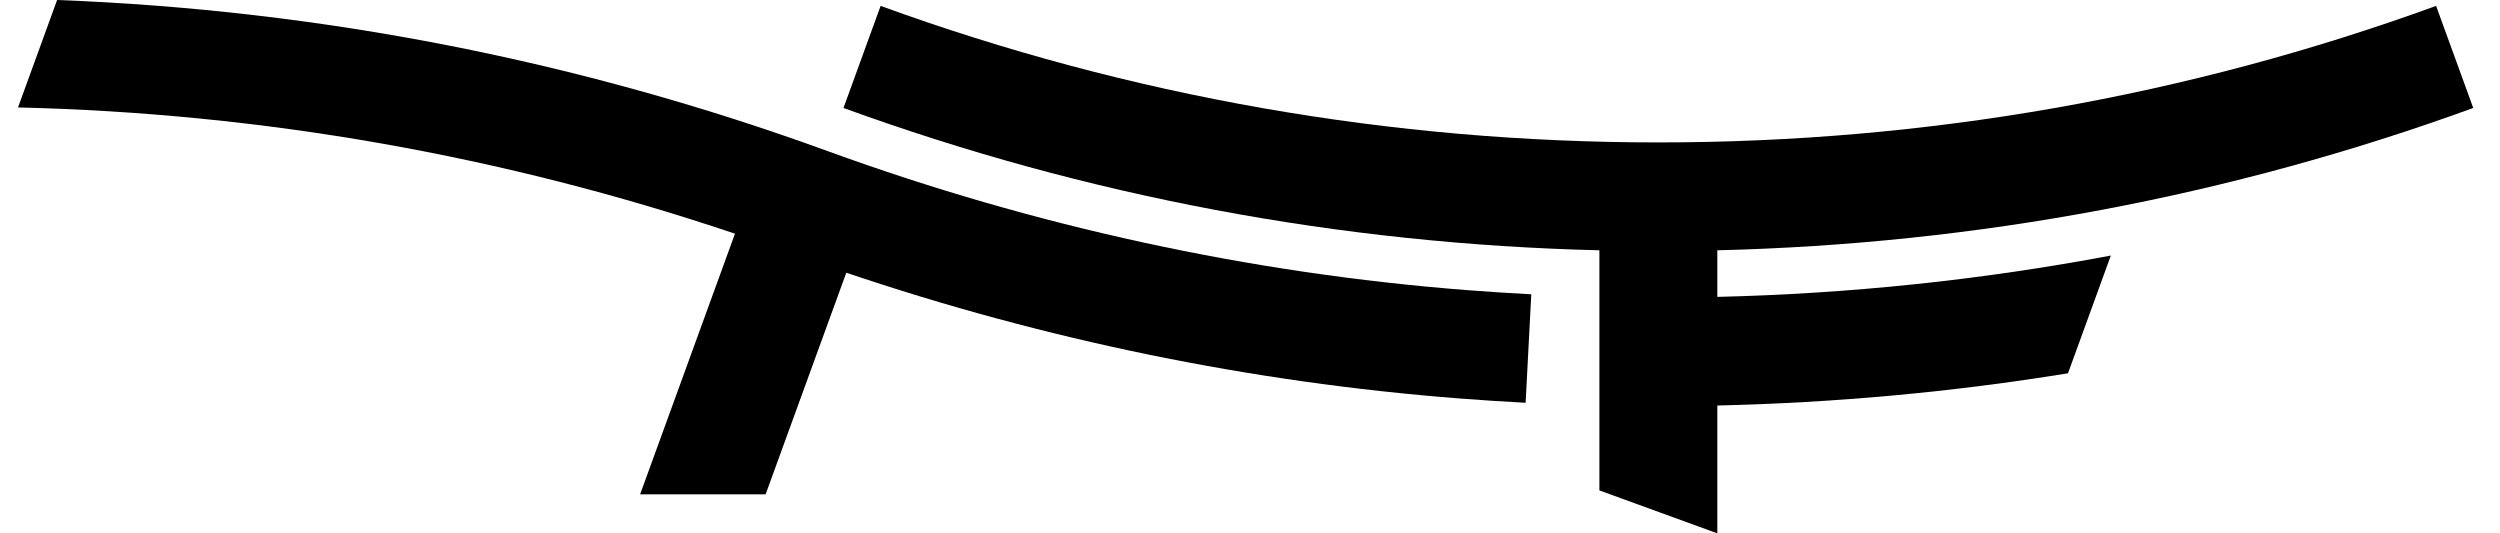
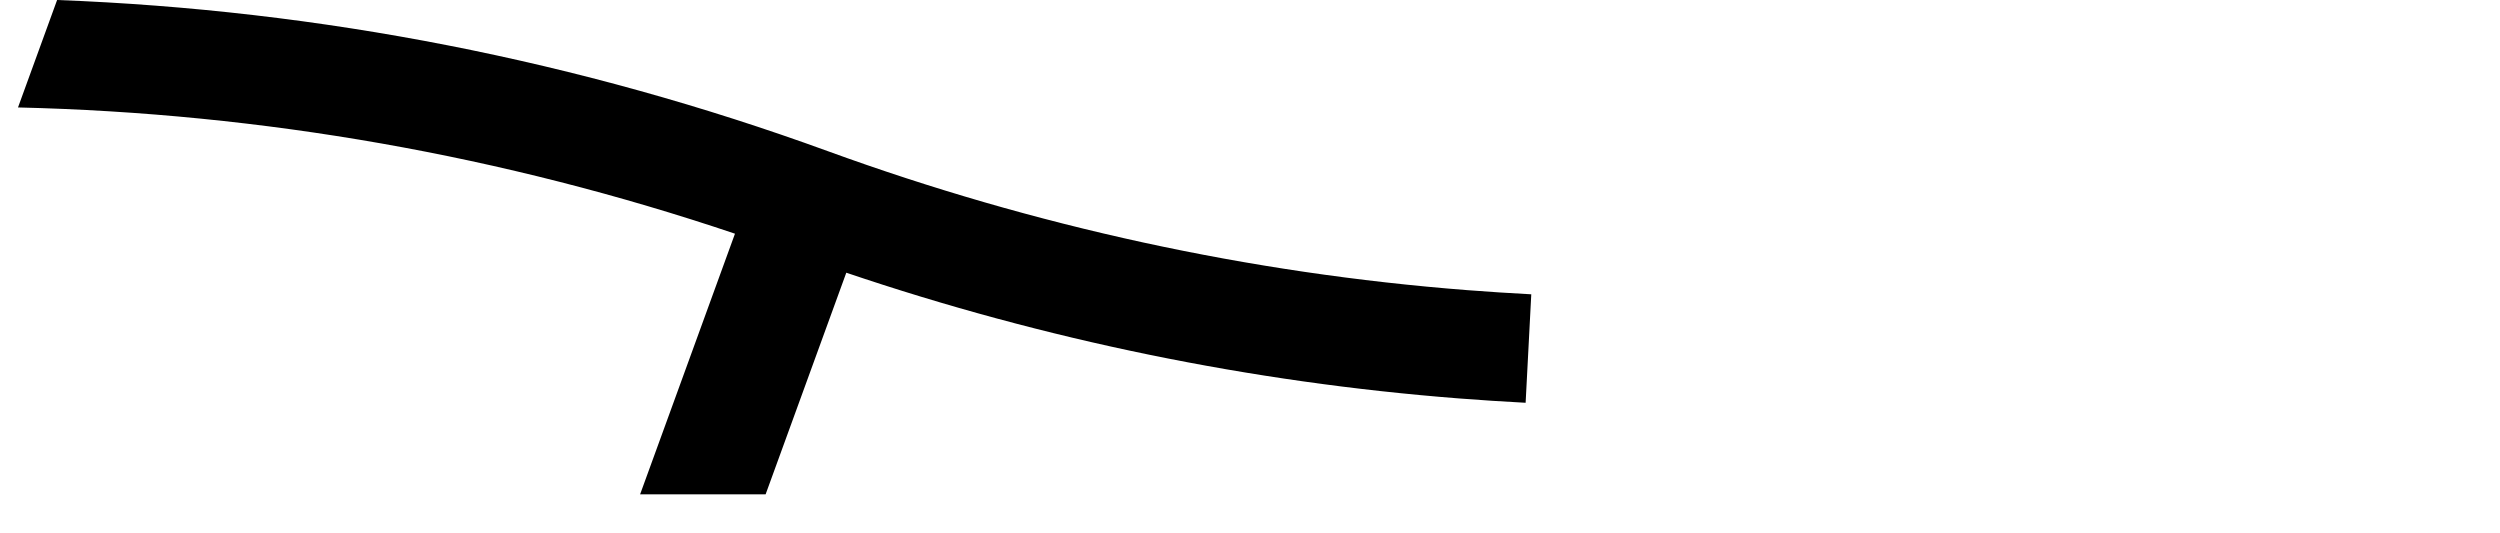
<svg xmlns="http://www.w3.org/2000/svg" version="1.1" id="final_x5F_logo" x="0px" y="0px" viewBox="0 0 805.54 171.85" style="enable-background:new 0 0 805.54 171.85;" xml:space="preserve">
  <g>
-     <path d="M680.15,82.34c-41.64,7.85-83.99,12.3-126.8,13.32V80.65c83.6-2.03,165.45-17.42,243.57-45.86L784.95,1.9   c-80.18,29.19-164.49,43.99-250.6,43.99c-86.1,0-170.42-14.8-250.6-43.99l-11.97,32.89c78.12,28.44,159.97,43.84,243.57,45.86   v77.37l38,13.83v-41.19c38.06-0.87,75.77-4.34,112.99-10.38L680.15,82.34z" />
    <path d="M472.78,93.49c-70.08-5.45-139.4-20.52-206.06-44.79C186.67,19.55,103.28,3.22,18.4,0L5.8,34.62   c78.81,1.86,156.35,15.52,231.02,40.68l-30.57,83.99h40.44l26-71.42c64.1,21.68,130.41,35.29,197.38,40.51   c7.22,0.56,14.46,1.03,21.51,1.4l1.82-34.95C486.63,94.48,479.7,94.02,472.78,93.49z" />
  </g>
</svg>